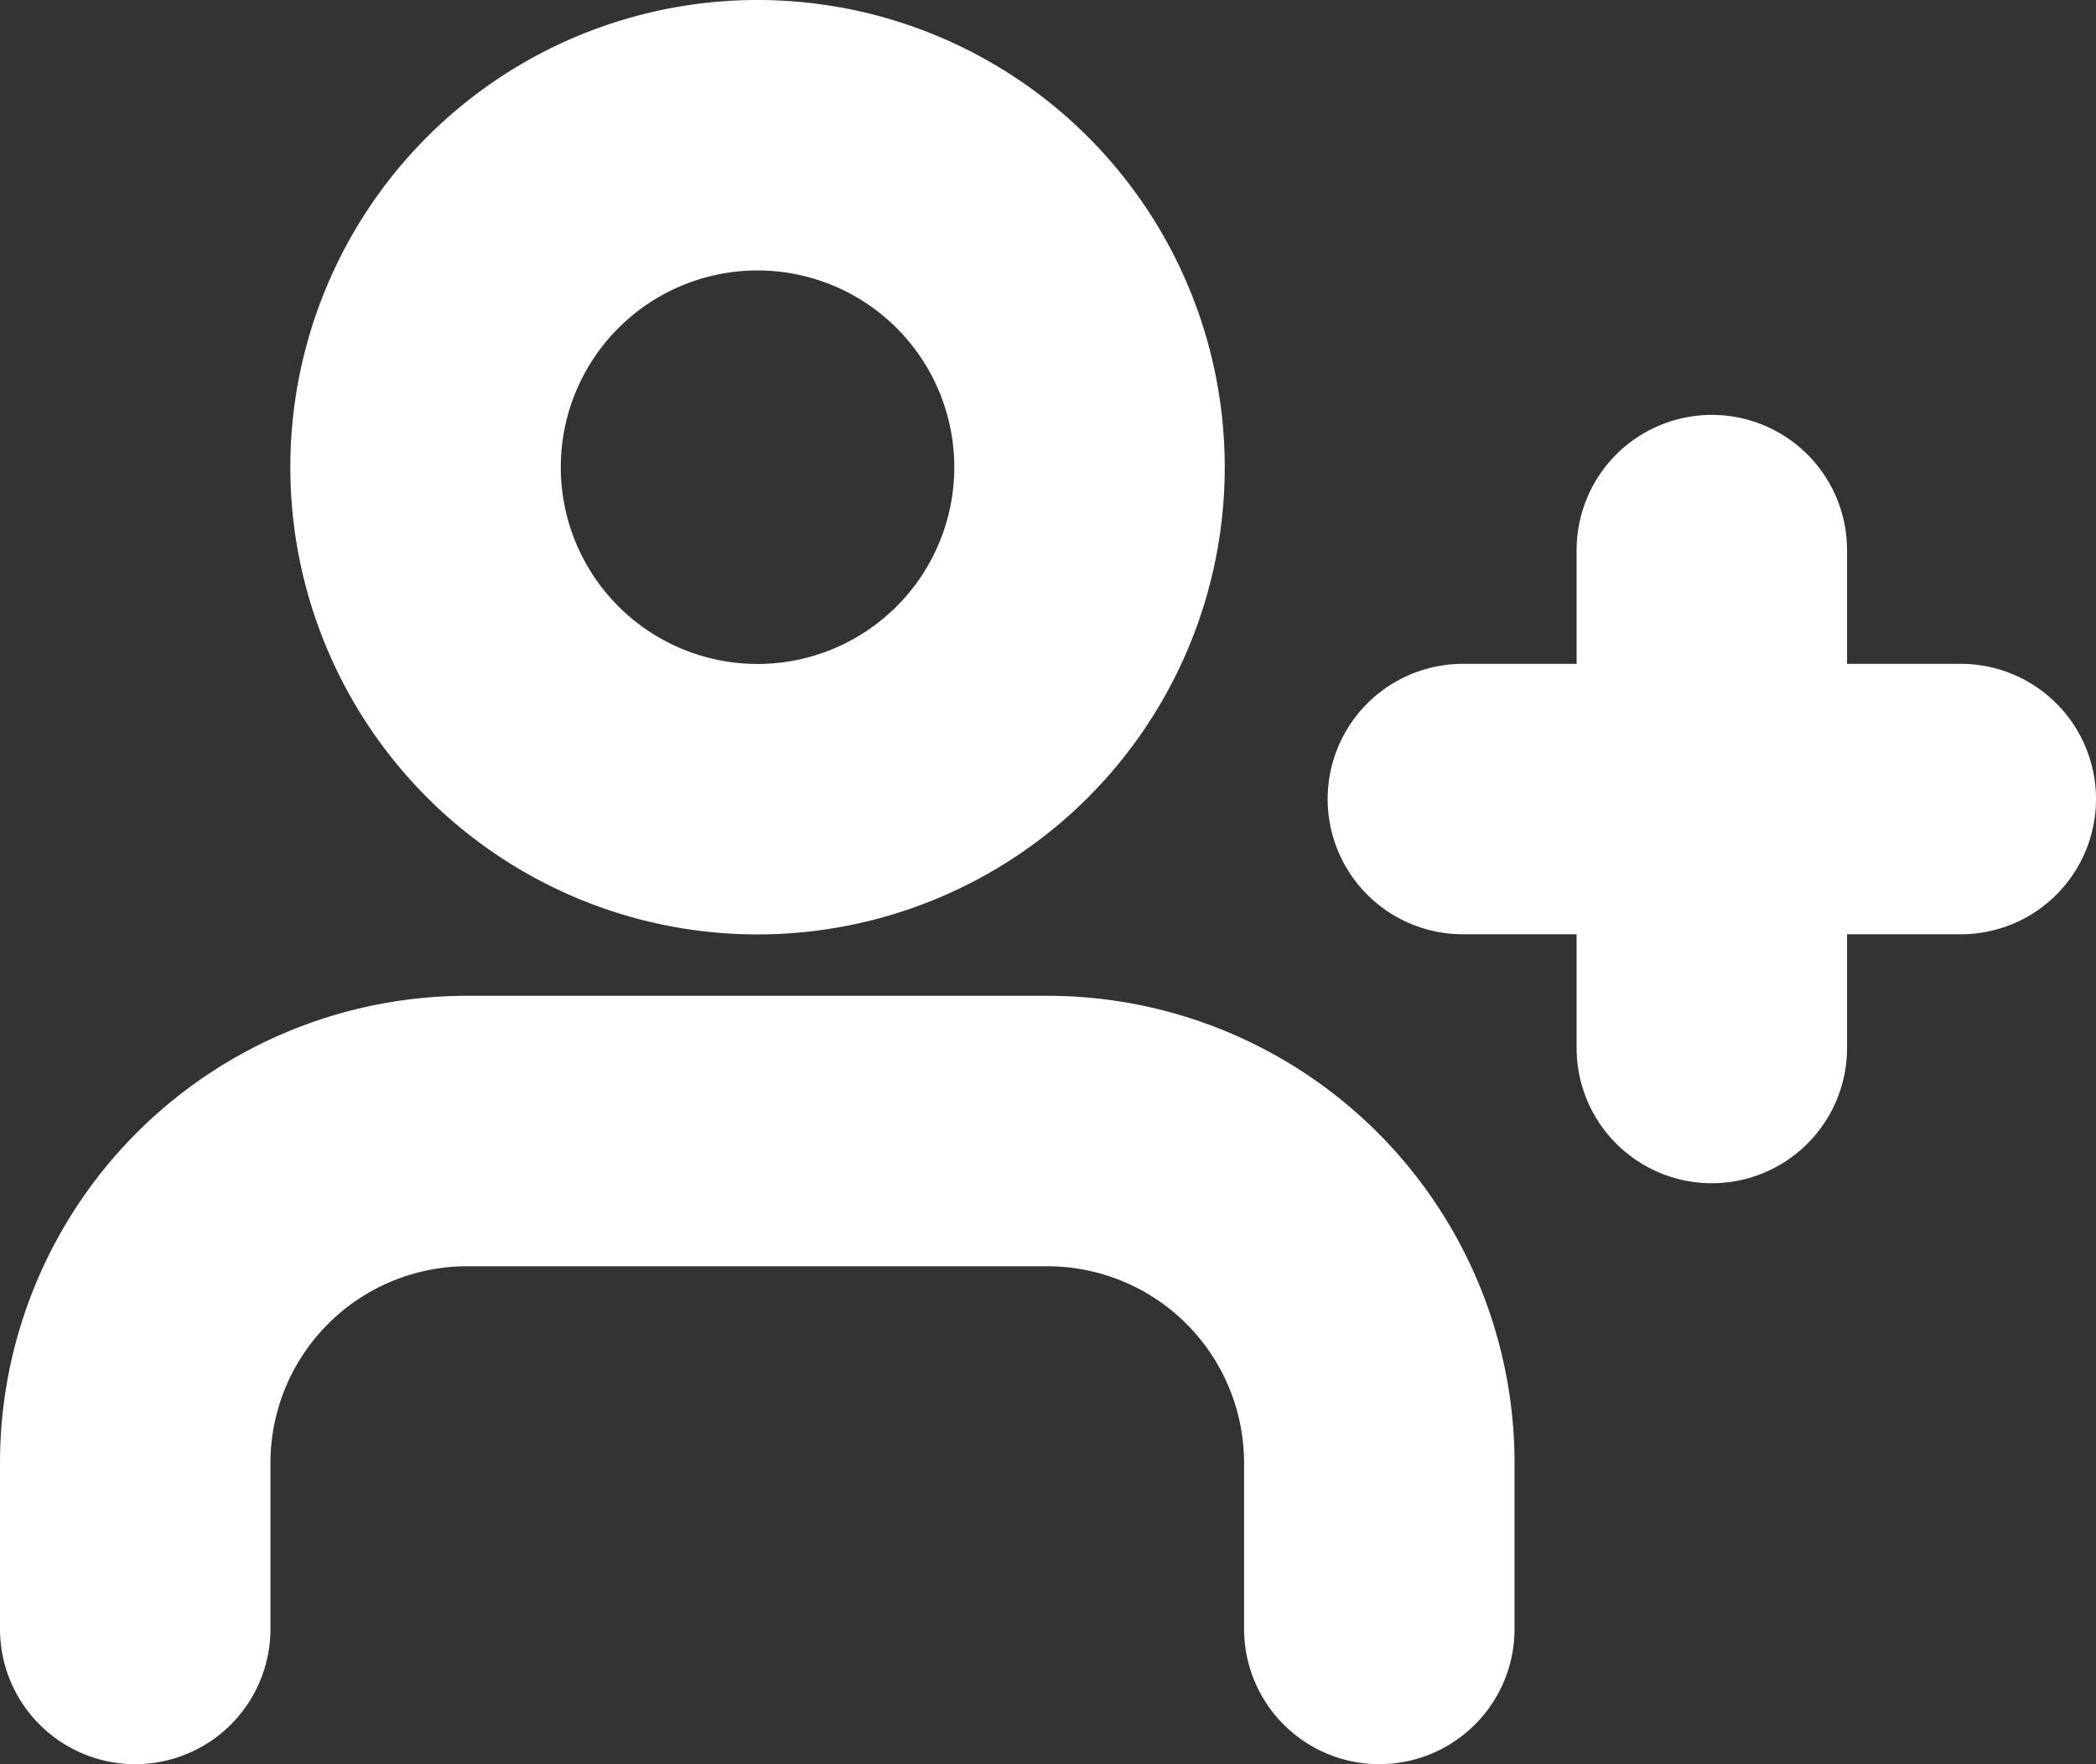
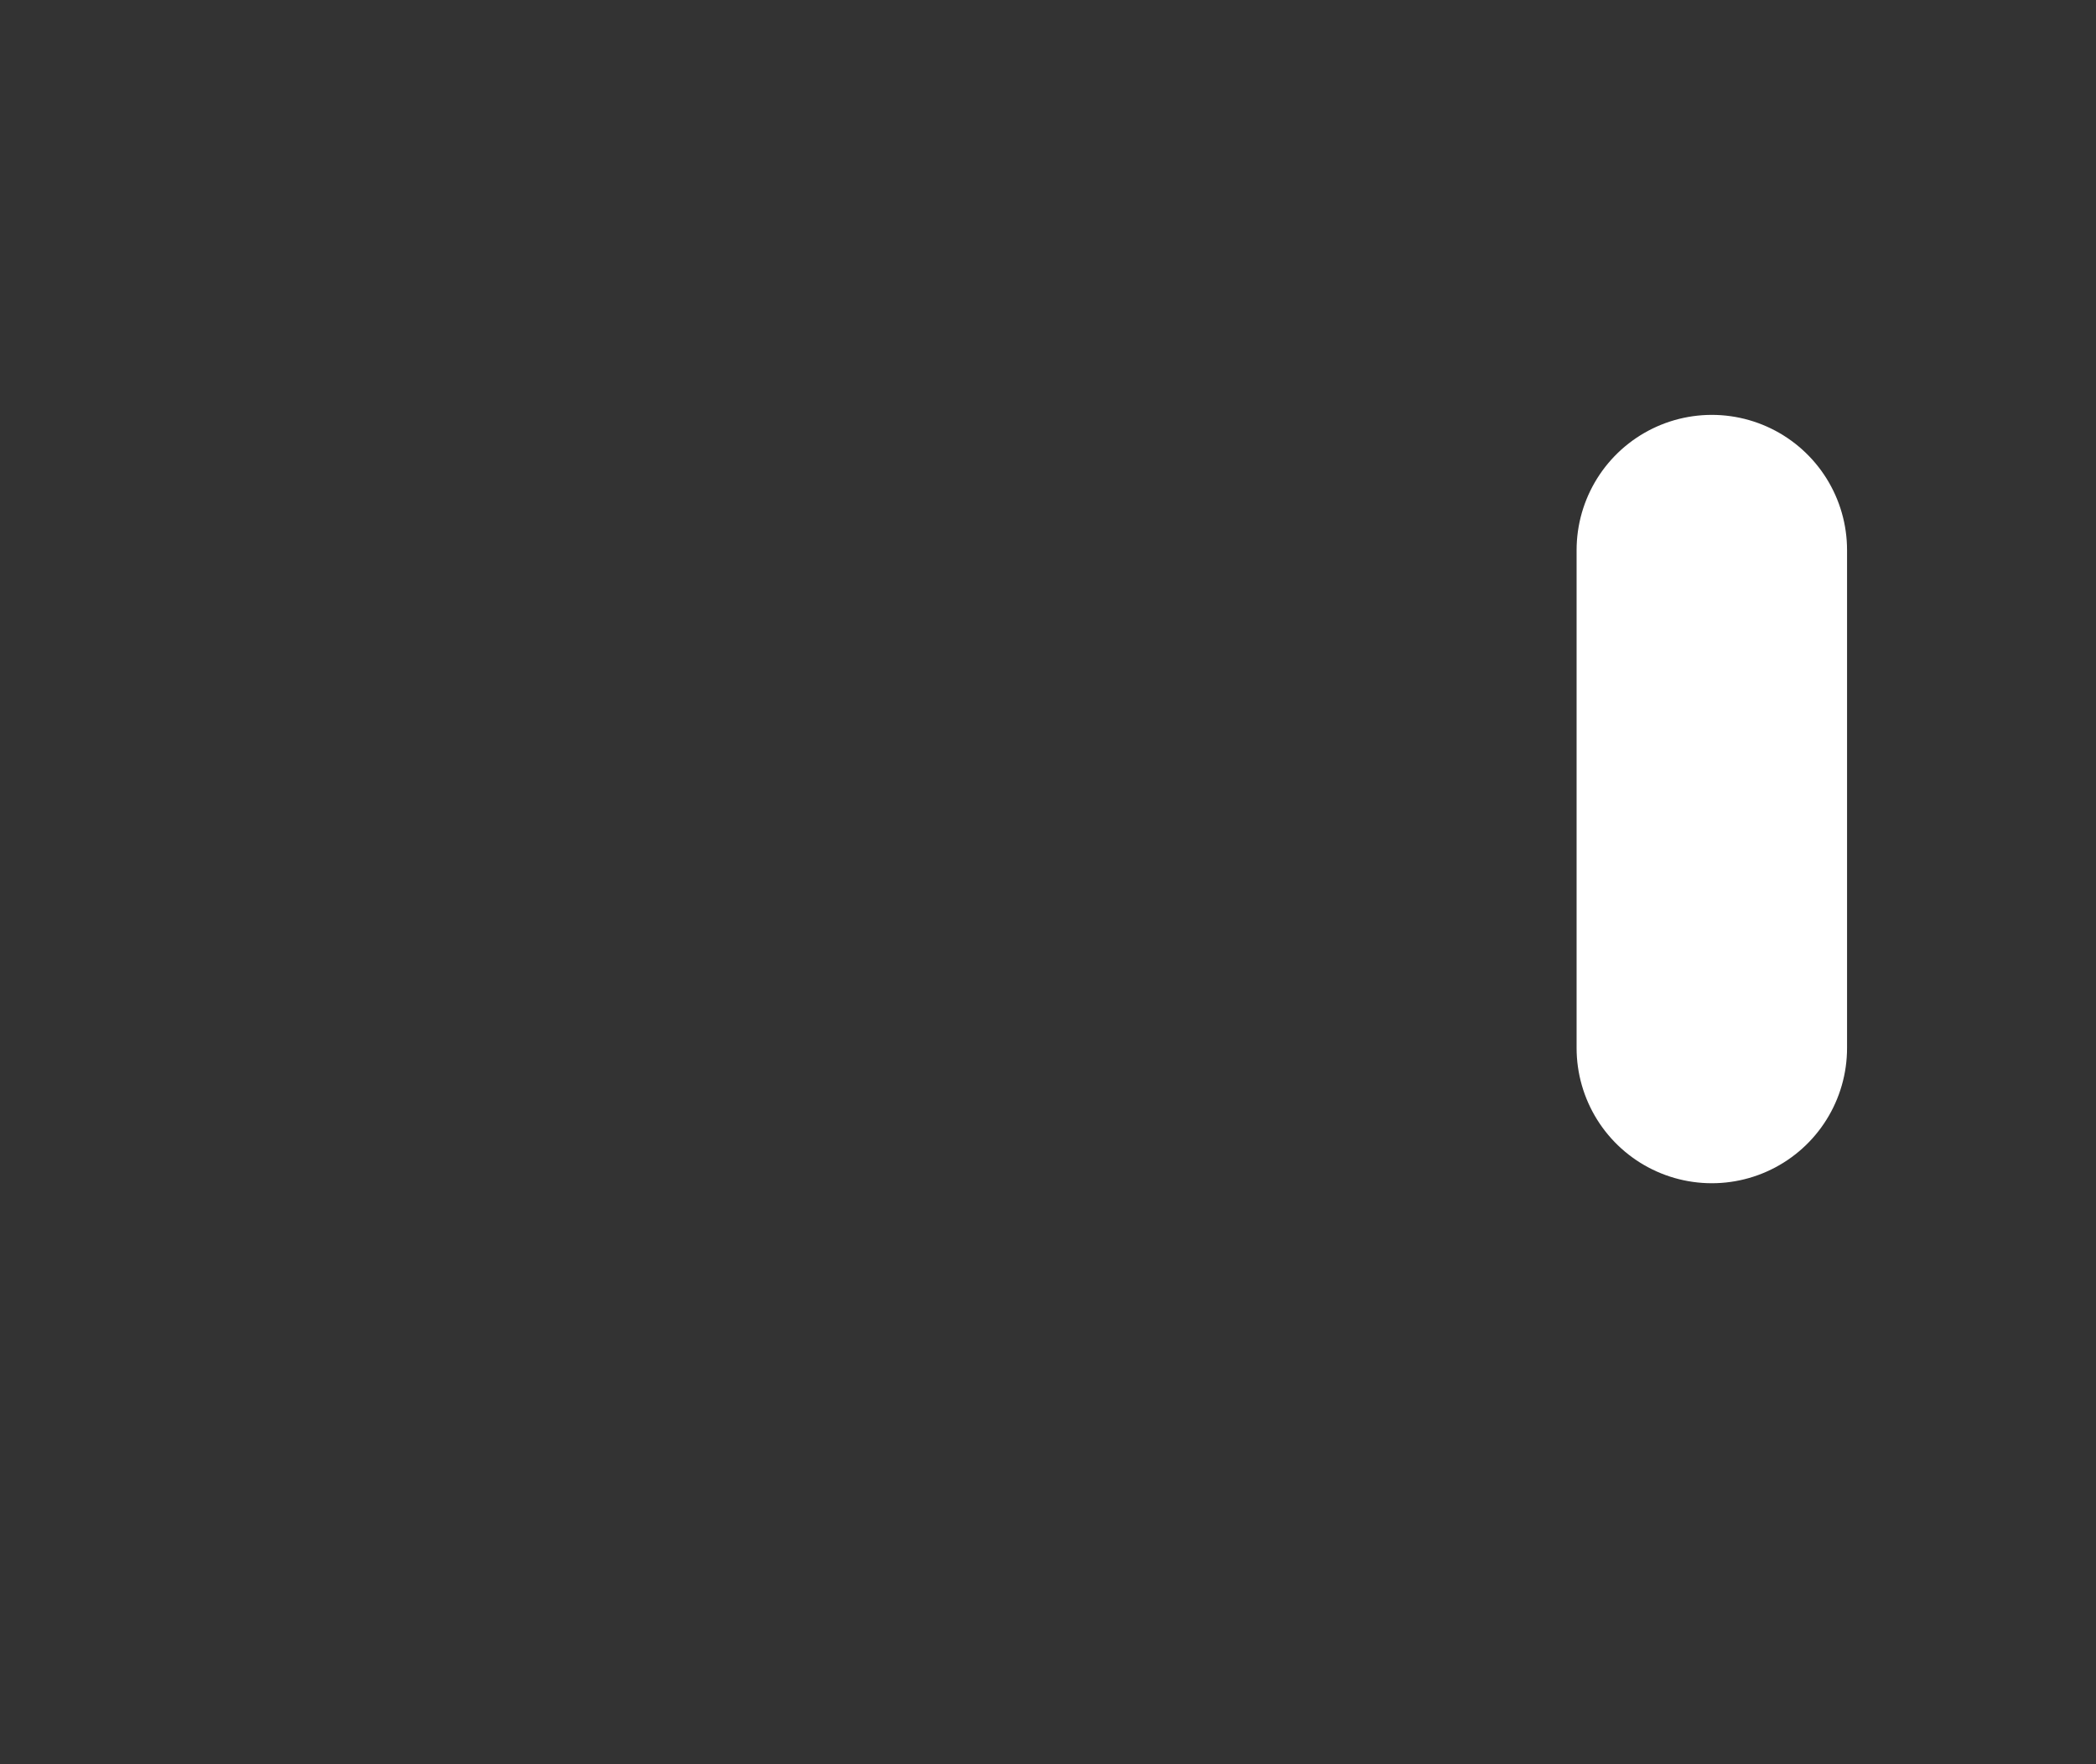
<svg xmlns="http://www.w3.org/2000/svg" width="15.5" height="13.045" viewBox="0 0 15.5 13.045">
  <rect x="0" y="0" width="15.5" height="13.045" fill="#333333" stroke="none" />
  <g id="Icon_feather-user-plus" data-name="Icon feather-user-plus" transform="translate(-0.5 -3.5)">
-     <path id="Path_3" data-name="Path 3" d="M10.7,26.182V24.955A2.455,2.455,0,0,0,8.25,22.5h-4.3A2.455,2.455,0,0,0,1.5,24.955v1.227" transform="translate(0 -10.636)" fill="none" stroke="#fff" stroke-linecap="round" stroke-linejoin="round" stroke-width="2" />
-     <path id="Path_4" data-name="Path 4" d="M11.659,6.955A2.455,2.455,0,1,1,9.2,4.5,2.455,2.455,0,0,1,11.659,6.955Z" transform="translate(-3.102)" fill="none" stroke="#fff" stroke-linecap="round" stroke-linejoin="round" stroke-width="2" />
    <path id="Path_5" data-name="Path 5" d="M30,12v3.682" transform="translate(-16.841 -4.432)" fill="none" stroke="#fff" stroke-linecap="round" stroke-linejoin="round" stroke-width="2" />
-     <path id="Path_6" data-name="Path 6" d="M29.182,16.5H25.5" transform="translate(-14.182 -7.091)" fill="none" stroke="#fff" stroke-linecap="round" stroke-linejoin="round" stroke-width="2" />
  </g>
</svg>